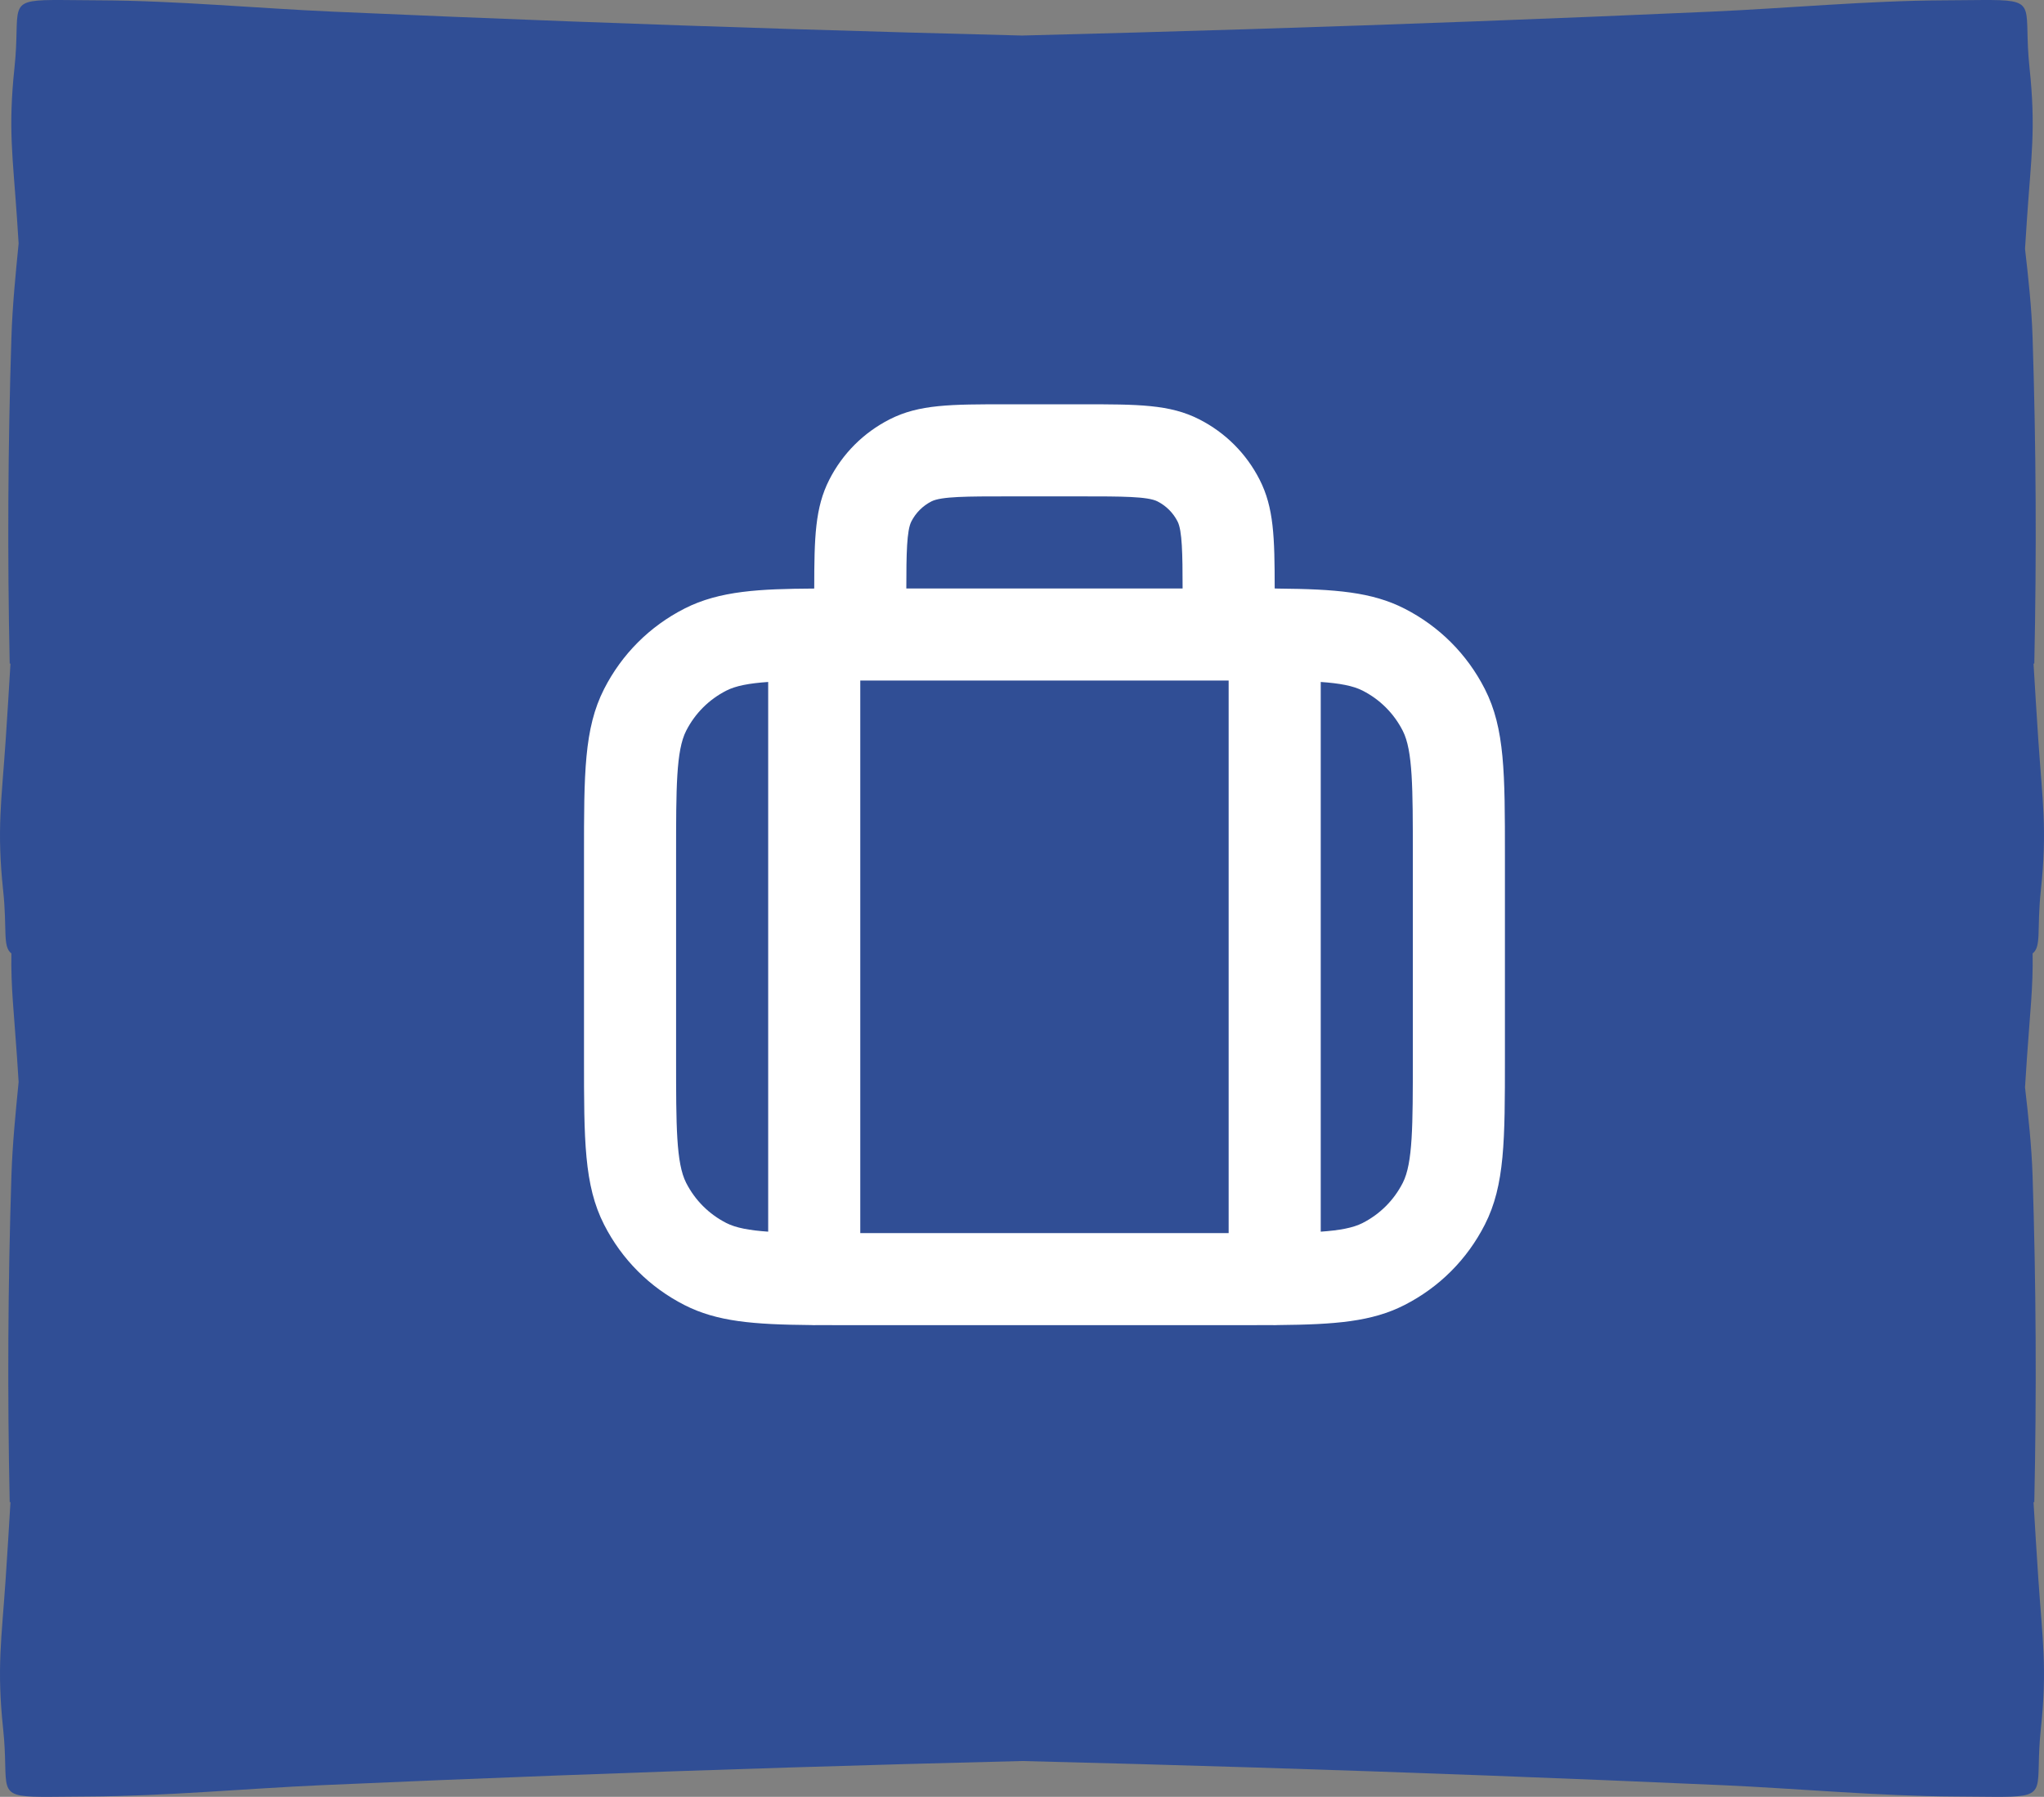
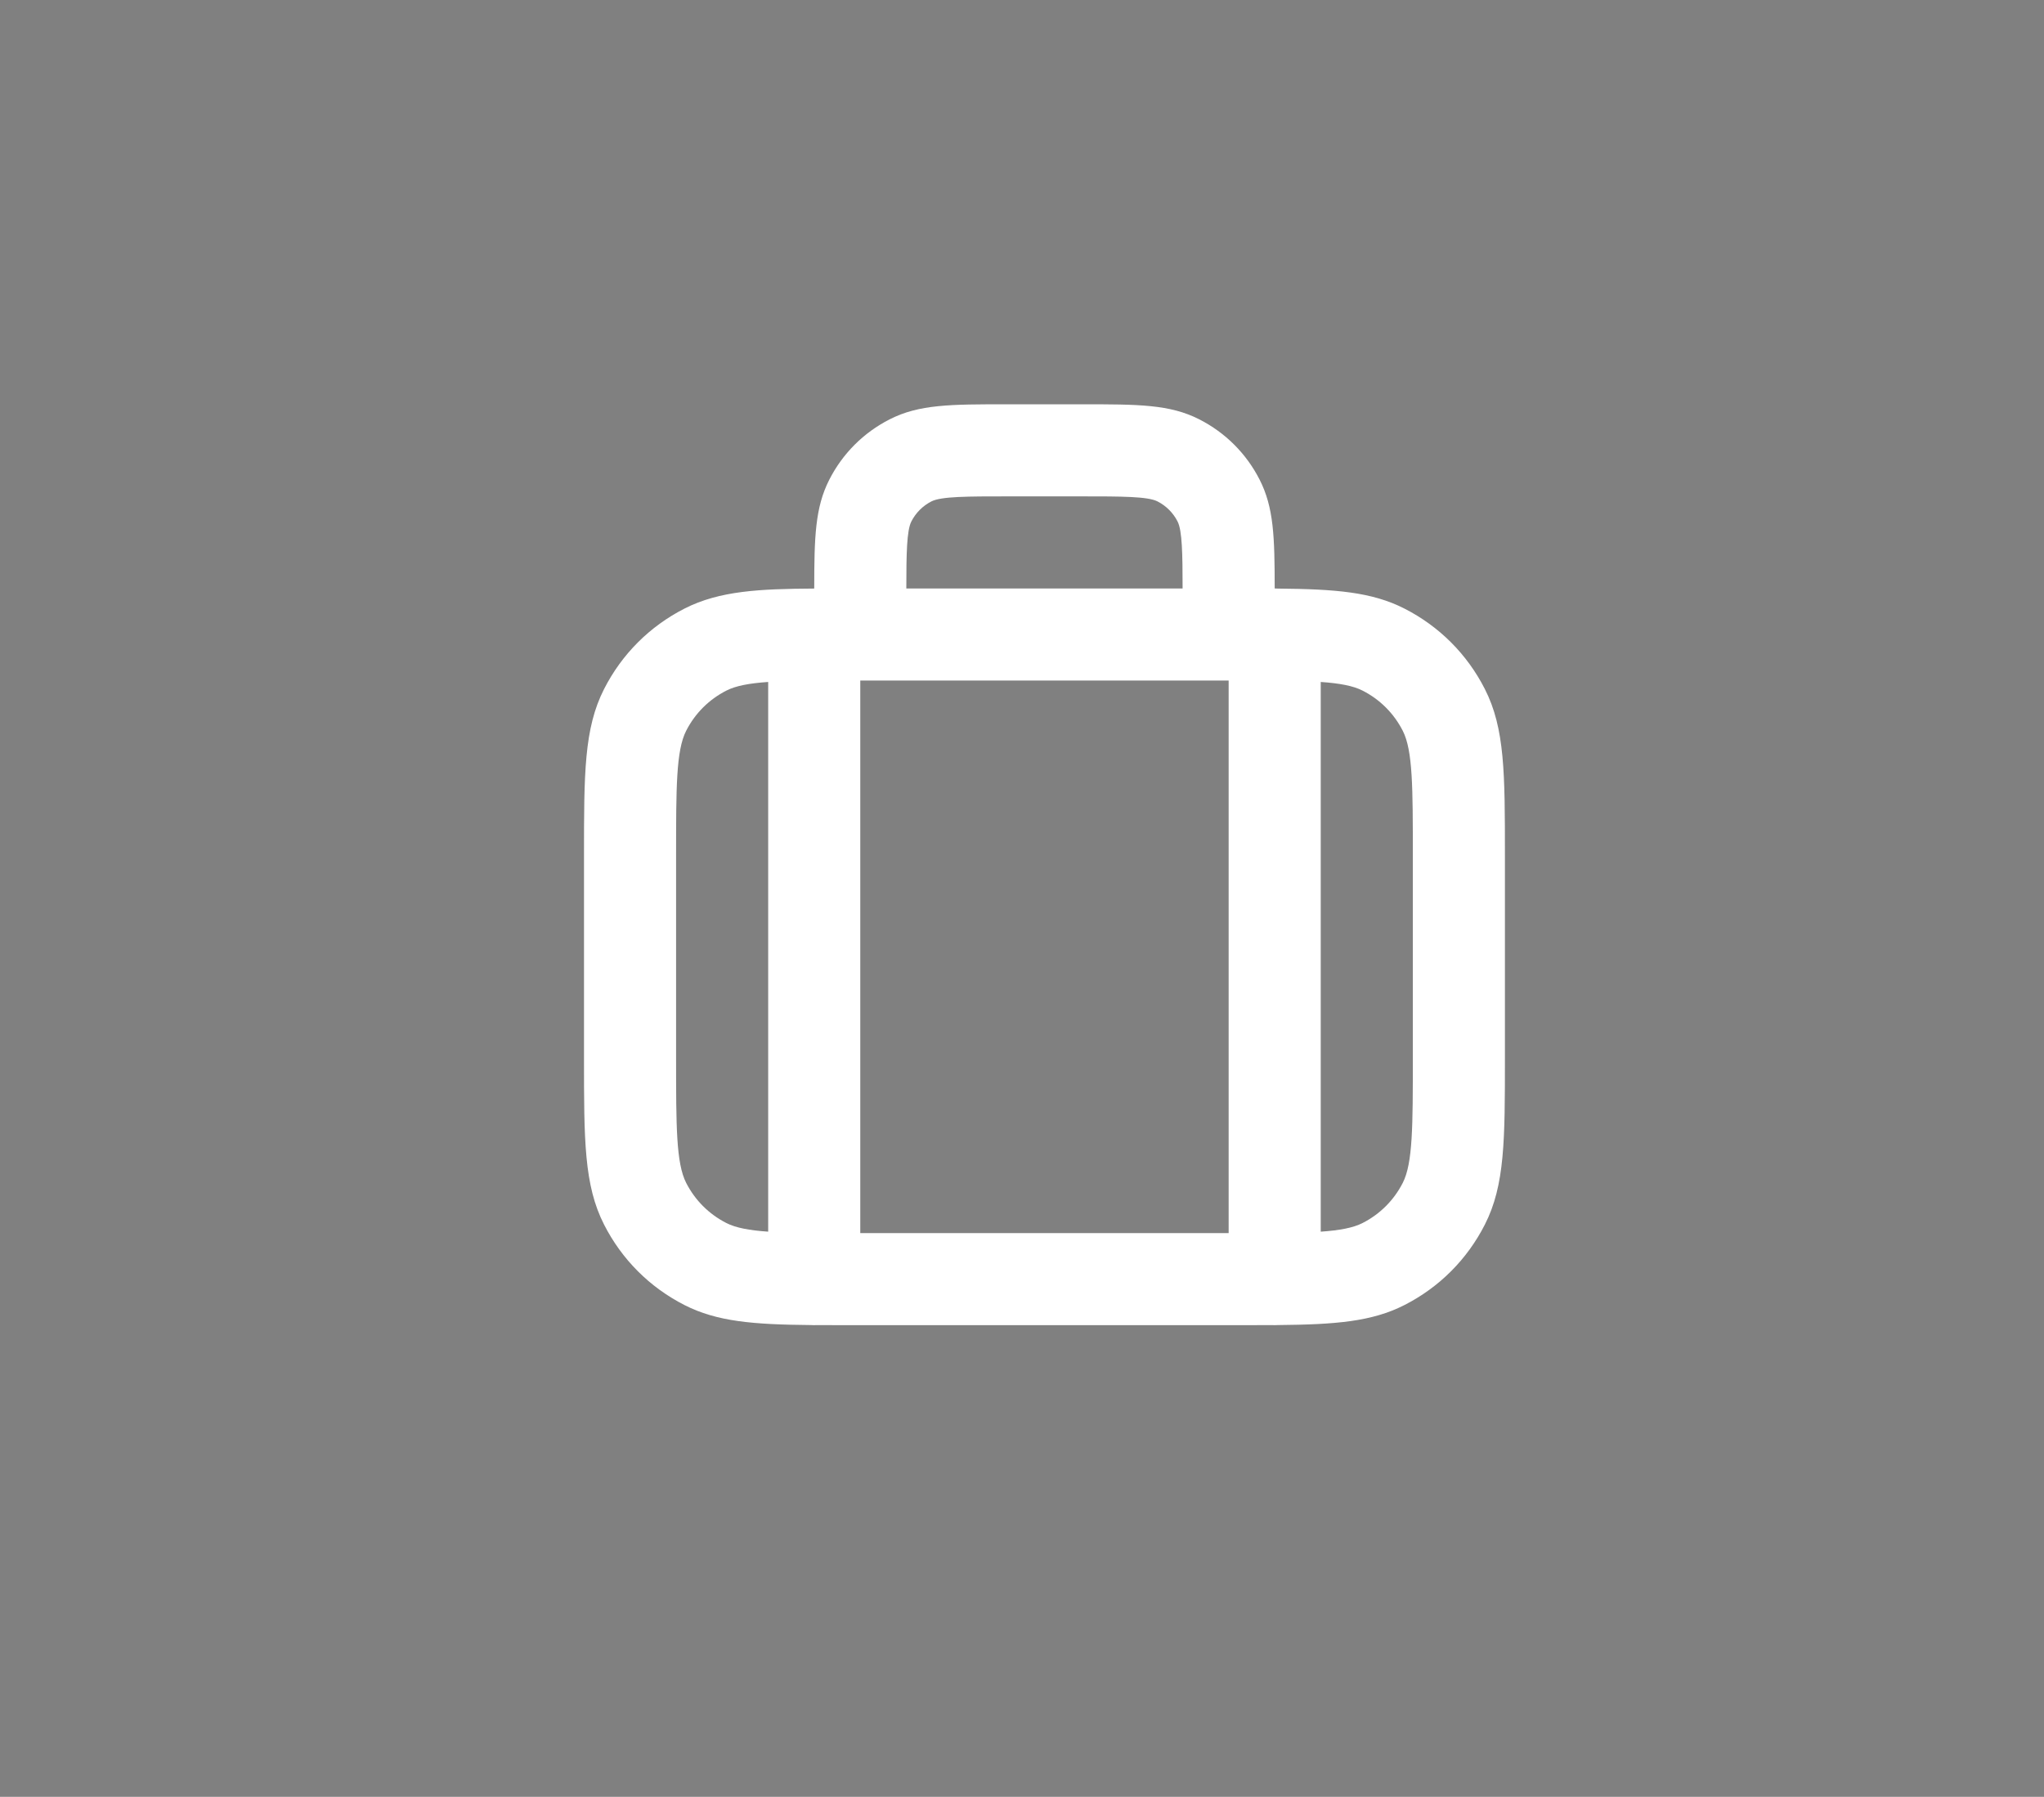
<svg xmlns="http://www.w3.org/2000/svg" xmlns:xlink="http://www.w3.org/1999/xlink" width="91px" height="80px" viewBox="0 0 91 80" version="1.1">
  <rect x="0" y="0" width="91" height="80" fill="#808080" stroke="none" />
  <title>bagage</title>
  <defs>
-     <path d="M2.793,0.001 C3.241,0.004 3.787,0.013 4.454,0.015 C7.808,0.029 11.47,0.37 14.822,0.519 C18.315,0.674 21.809,0.818 25.303,0.95 C32.033,1.204 38.766,1.414 45.5,1.582 C52.234,1.414 58.967,1.204 65.697,0.95 C69.191,0.818 72.685,0.674 76.178,0.519 C79.53,0.37 83.192,0.029 86.546,0.015 C87.213,0.013 87.759,0.004 88.207,0.001 L88.669,0.001 C90.739,0.019 90.073,0.353 90.355,3.012 C90.645,5.738 90.428,6.993 90.244,9.718 C90.213,10.172 90.184,10.625 90.155,11.079 C90.307,12.388 90.448,13.698 90.491,15.005 C90.648,19.85 90.673,24.699 90.568,29.545 L90.534,29.545 C90.601,30.68 90.671,31.814 90.747,32.949 C90.932,35.673 91.148,36.929 90.859,39.654 C90.674,41.392 90.895,42.137 90.493,42.45 C90.52,43.941 90.374,45.131 90.244,47.051 C90.213,47.505 90.184,47.959 90.155,48.412 C90.307,49.722 90.448,51.032 90.491,52.338 C90.648,57.184 90.673,62.032 90.568,66.878 L90.534,66.878 C90.601,68.013 90.671,69.148 90.747,70.282 C90.932,73.007 91.148,74.262 90.859,76.988 C90.576,79.647 91.243,79.981 89.173,79.999 L88.71,79.999 C88.263,79.996 87.717,79.987 87.05,79.985 C83.696,79.971 80.033,79.63 76.682,79.481 C73.189,79.326 69.695,79.182 66.201,79.05 C59.303,78.789 52.402,78.575 45.5,78.405 C38.598,78.575 31.698,78.789 24.799,79.05 C21.305,79.182 17.811,79.326 14.318,79.481 C10.967,79.63 7.304,79.971 3.95,79.985 C3.283,79.987 2.737,79.996 2.29,79.999 L1.827,79.999 C-0.243,79.981 0.424,79.647 0.141,76.988 C-0.148,74.262 0.068,73.007 0.253,70.282 C0.329,69.148 0.399,68.013 0.466,66.878 L0.432,66.878 C0.327,62.032 0.352,57.184 0.509,52.338 C0.554,50.953 0.692,49.563 0.829,48.174 C0.805,47.8 0.782,47.426 0.756,47.051 C0.626,45.131 0.48,43.941 0.507,42.451 C0.105,42.137 0.326,41.392 0.141,39.654 C-0.148,36.929 0.068,35.673 0.253,32.949 C0.329,31.814 0.399,30.68 0.466,29.545 L0.432,29.545 C0.327,24.699 0.352,19.85 0.509,15.005 C0.554,13.619 0.692,12.23 0.829,10.841 C0.805,10.466 0.782,10.092 0.756,9.718 C0.572,6.993 0.355,5.738 0.645,3.012 C0.928,0.353 0.261,0.019 2.331,0.001 Z" id="path-1" />
-   </defs>
+     </defs>
  <g id="Ontwerp" stroke="none" stroke-width="1" fill="none" fill-rule="evenodd">
    <g id="shapes" transform="translate(-1524, -1738)">
      <g id="bagage" transform="translate(1524, 1738)">
        <g id="Group-7-Copy-12">
          <g id="P1079956">
            <mask id="mask-2" fill="white">
              <use xlink:href="#path-1" />
            </mask>
            <use id="Combined-Shape" fill="#304E95" xlink:href="#path-1" />
          </g>
          <g id="P1079956" />
        </g>
        <g id="Fill-2" transform="translate(26, 18)" fill="#FFFFFF">
          <path d="M14.35,8.2 L26.65,8.2 C26.649,6.651 26.632,5.623 26.427,5.219 C26.229,4.831 25.919,4.521 25.531,4.323 C25.092,4.1 23.918,4.1 22.14,4.1 L18.86,4.1 C17.082,4.1 15.908,4.1 15.469,4.323 C15.081,4.521 14.771,4.831 14.573,5.219 C14.368,5.623 14.351,6.651 14.35,8.2 L14.35,8.2 Z M8.2,12.363 C7.35,12.421 6.759,12.533 6.339,12.747 C5.562,13.143 4.943,13.762 4.547,14.539 C4.1,15.416 4.1,17.076 4.1,20.09 L4.1,29.11 C4.1,32.124 4.1,33.784 4.547,34.662 C4.943,35.438 5.562,36.057 6.339,36.453 C6.759,36.667 7.358,36.779 8.2,36.837 L8.2,12.363 Z M32.8,12.363 L32.8,36.837 C33.642,36.779 34.241,36.667 34.661,36.453 C35.438,36.057 36.057,35.438 36.453,34.662 C36.9,33.784 36.9,32.124 36.9,29.11 L36.9,20.09 C36.9,17.076 36.9,15.416 36.453,14.539 C36.057,13.762 35.438,13.143 34.661,12.747 C34.241,12.533 33.642,12.421 32.8,12.363 L32.8,12.363 Z M12.3,36.9 L28.7,36.9 L28.7,12.3 L12.3,12.3 L12.3,36.9 Z M30.75,41 C30.713,41 30.676,40.999 30.639,40.997 C30.163,41 29.655,41 29.11,41 L11.89,41 C11.345,41 10.837,41 10.361,40.997 C10.277,41.001 10.191,41.001 10.107,40.995 C7.541,40.972 5.922,40.843 4.477,40.106 C2.924,39.315 1.685,38.076 0.894,36.523 C0,34.769 0,32.759 0,29.11 L0,20.09 C0,16.441 0,14.431 0.894,12.677 C1.685,11.124 2.924,9.885 4.477,9.094 C6.045,8.295 7.849,8.22 10.226,8.204 C10.234,8.203 10.242,8.204 10.25,8.203 C10.252,5.919 10.287,4.601 10.92,3.358 C11.514,2.193 12.443,1.264 13.608,0.67 C14.923,0 16.322,0 18.86,0 L22.14,0 C24.678,0 26.077,0 27.392,0.67 C28.557,1.264 29.486,2.193 30.08,3.358 C30.713,4.601 30.748,5.918 30.75,8.2 L30.75,8.2 C30.798,8.2 30.846,8.202 30.893,8.205 C33.459,8.228 35.077,8.357 36.523,9.094 C38.076,9.885 39.315,11.124 40.106,12.677 C41,14.431 41,16.441 41,20.09 L41,29.11 C41,32.759 41,34.769 40.106,36.523 C39.315,38.076 38.076,39.315 36.523,40.106 C35.077,40.843 33.459,40.972 30.893,40.995 C30.846,40.998 30.798,41 30.75,41 L30.75,41 Z" id="Fill-1" />
        </g>
      </g>
    </g>
  </g>
</svg>